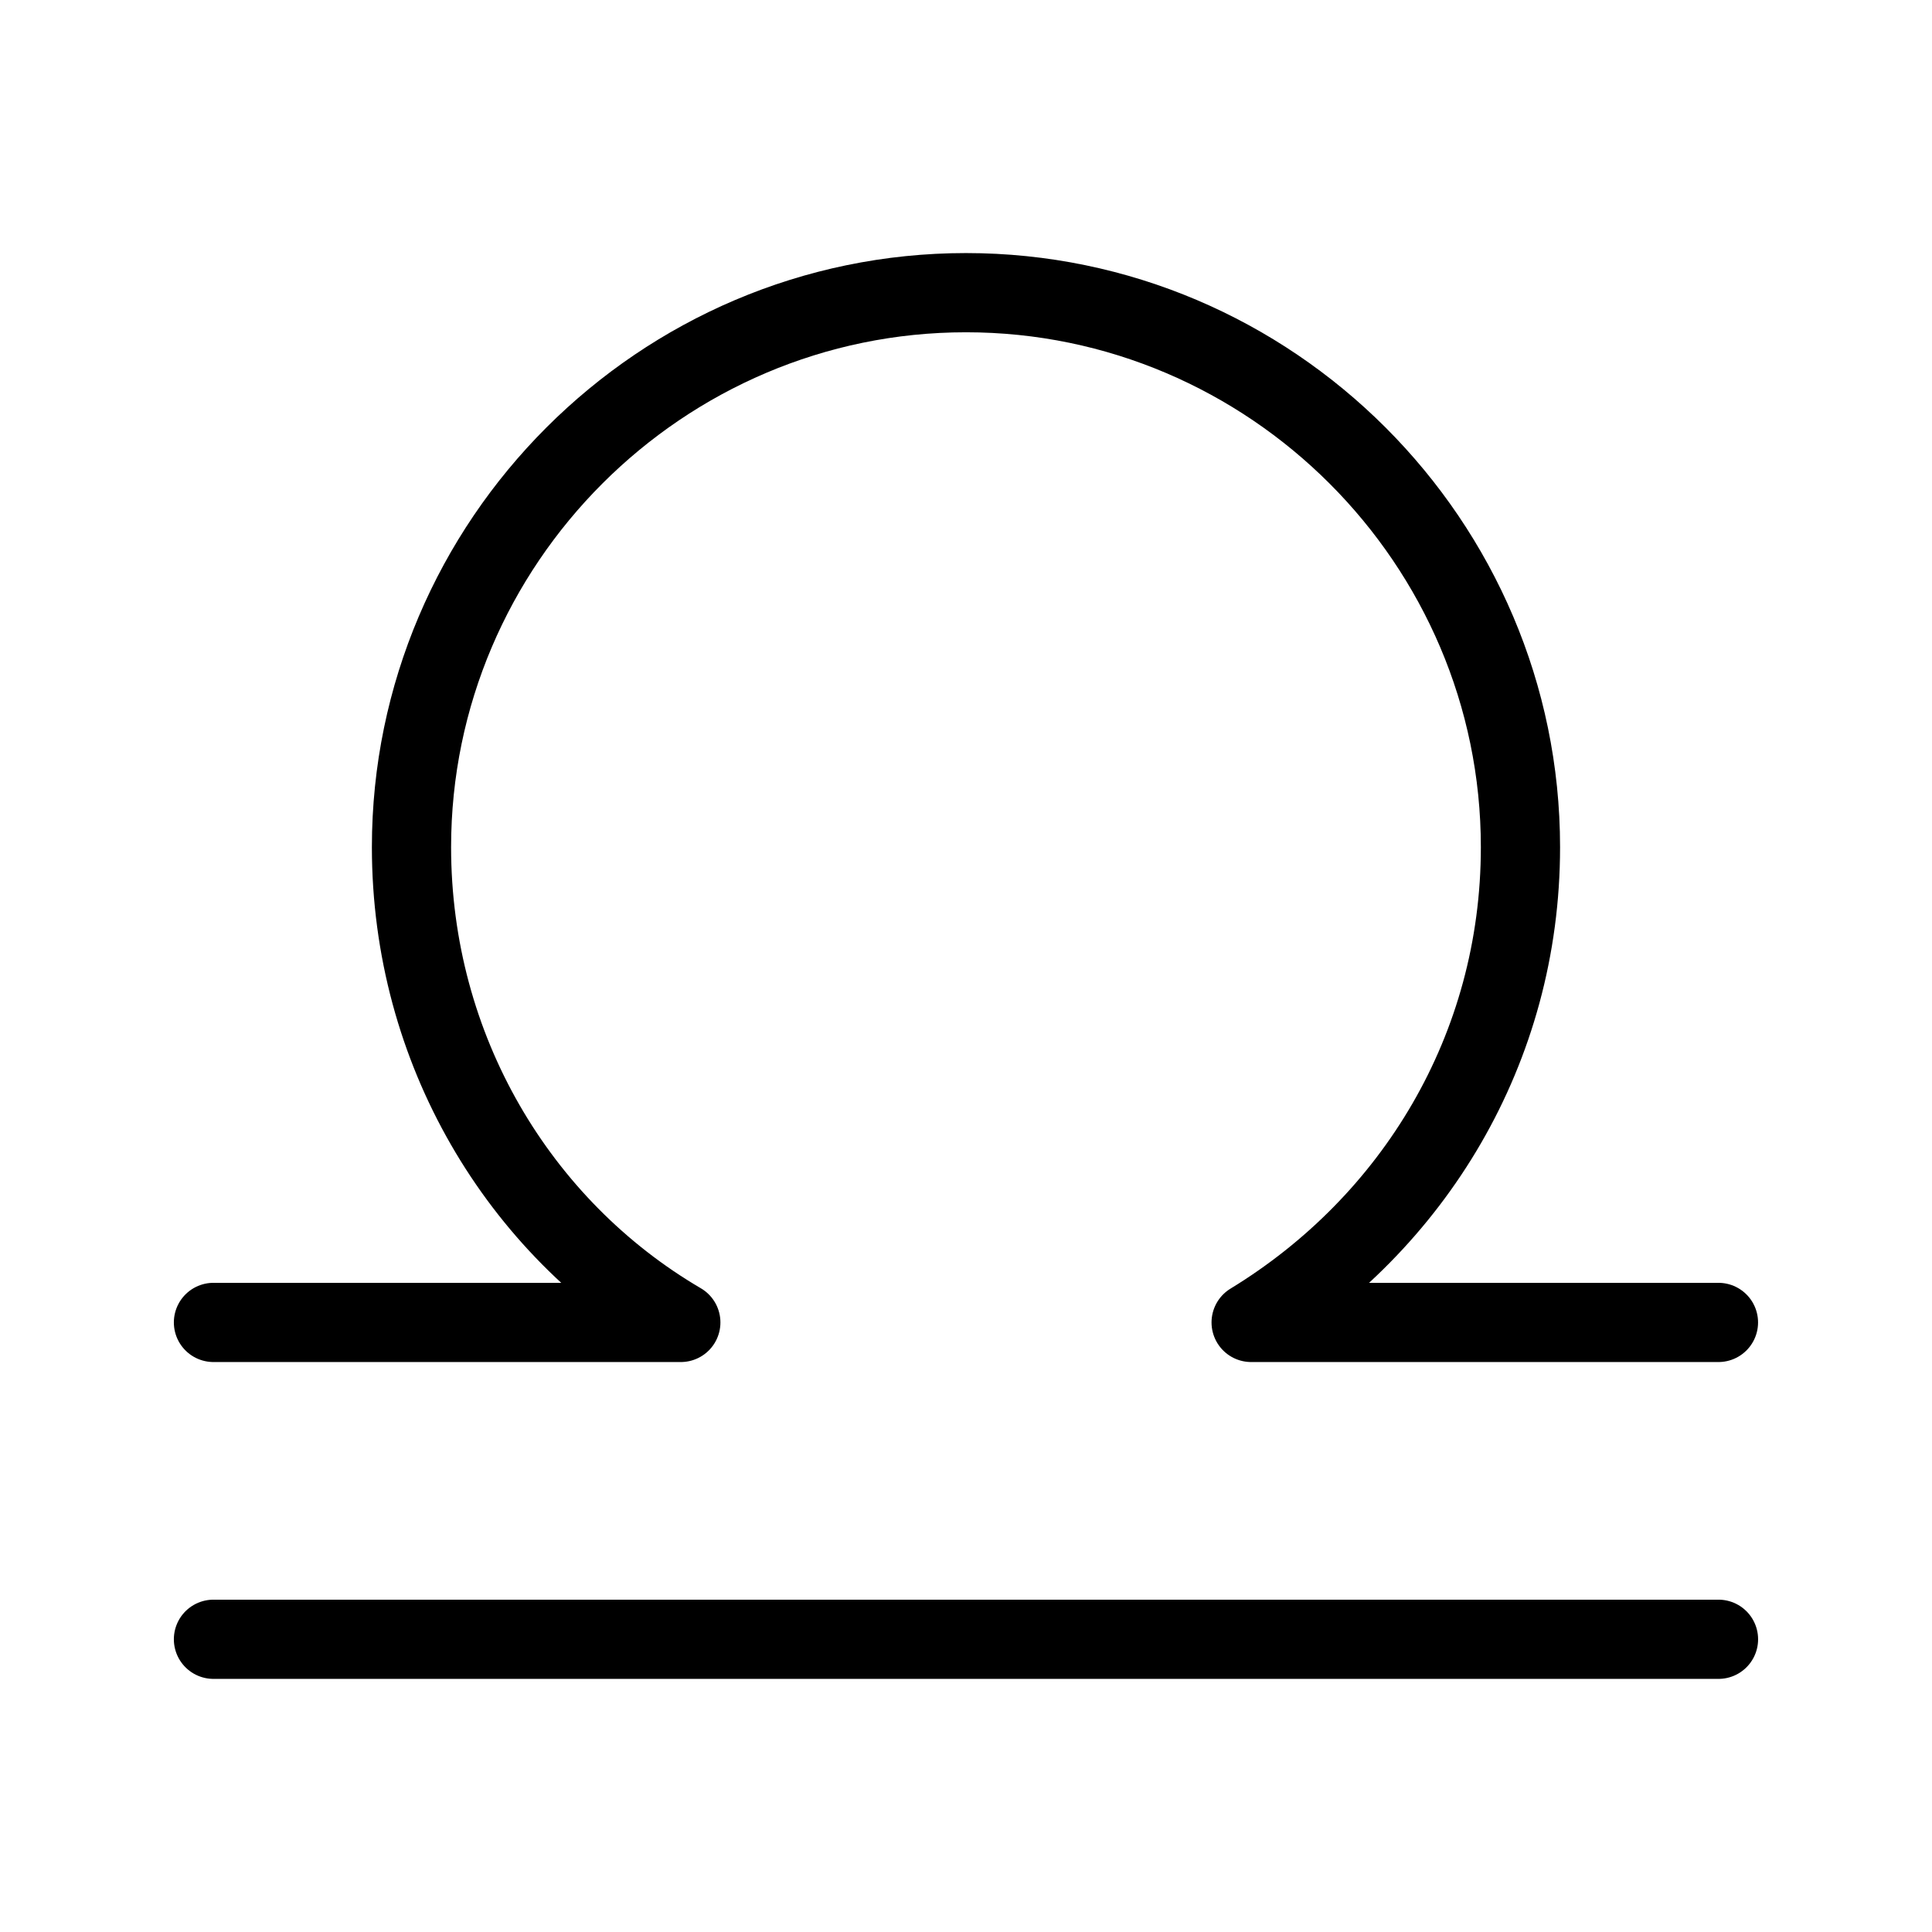
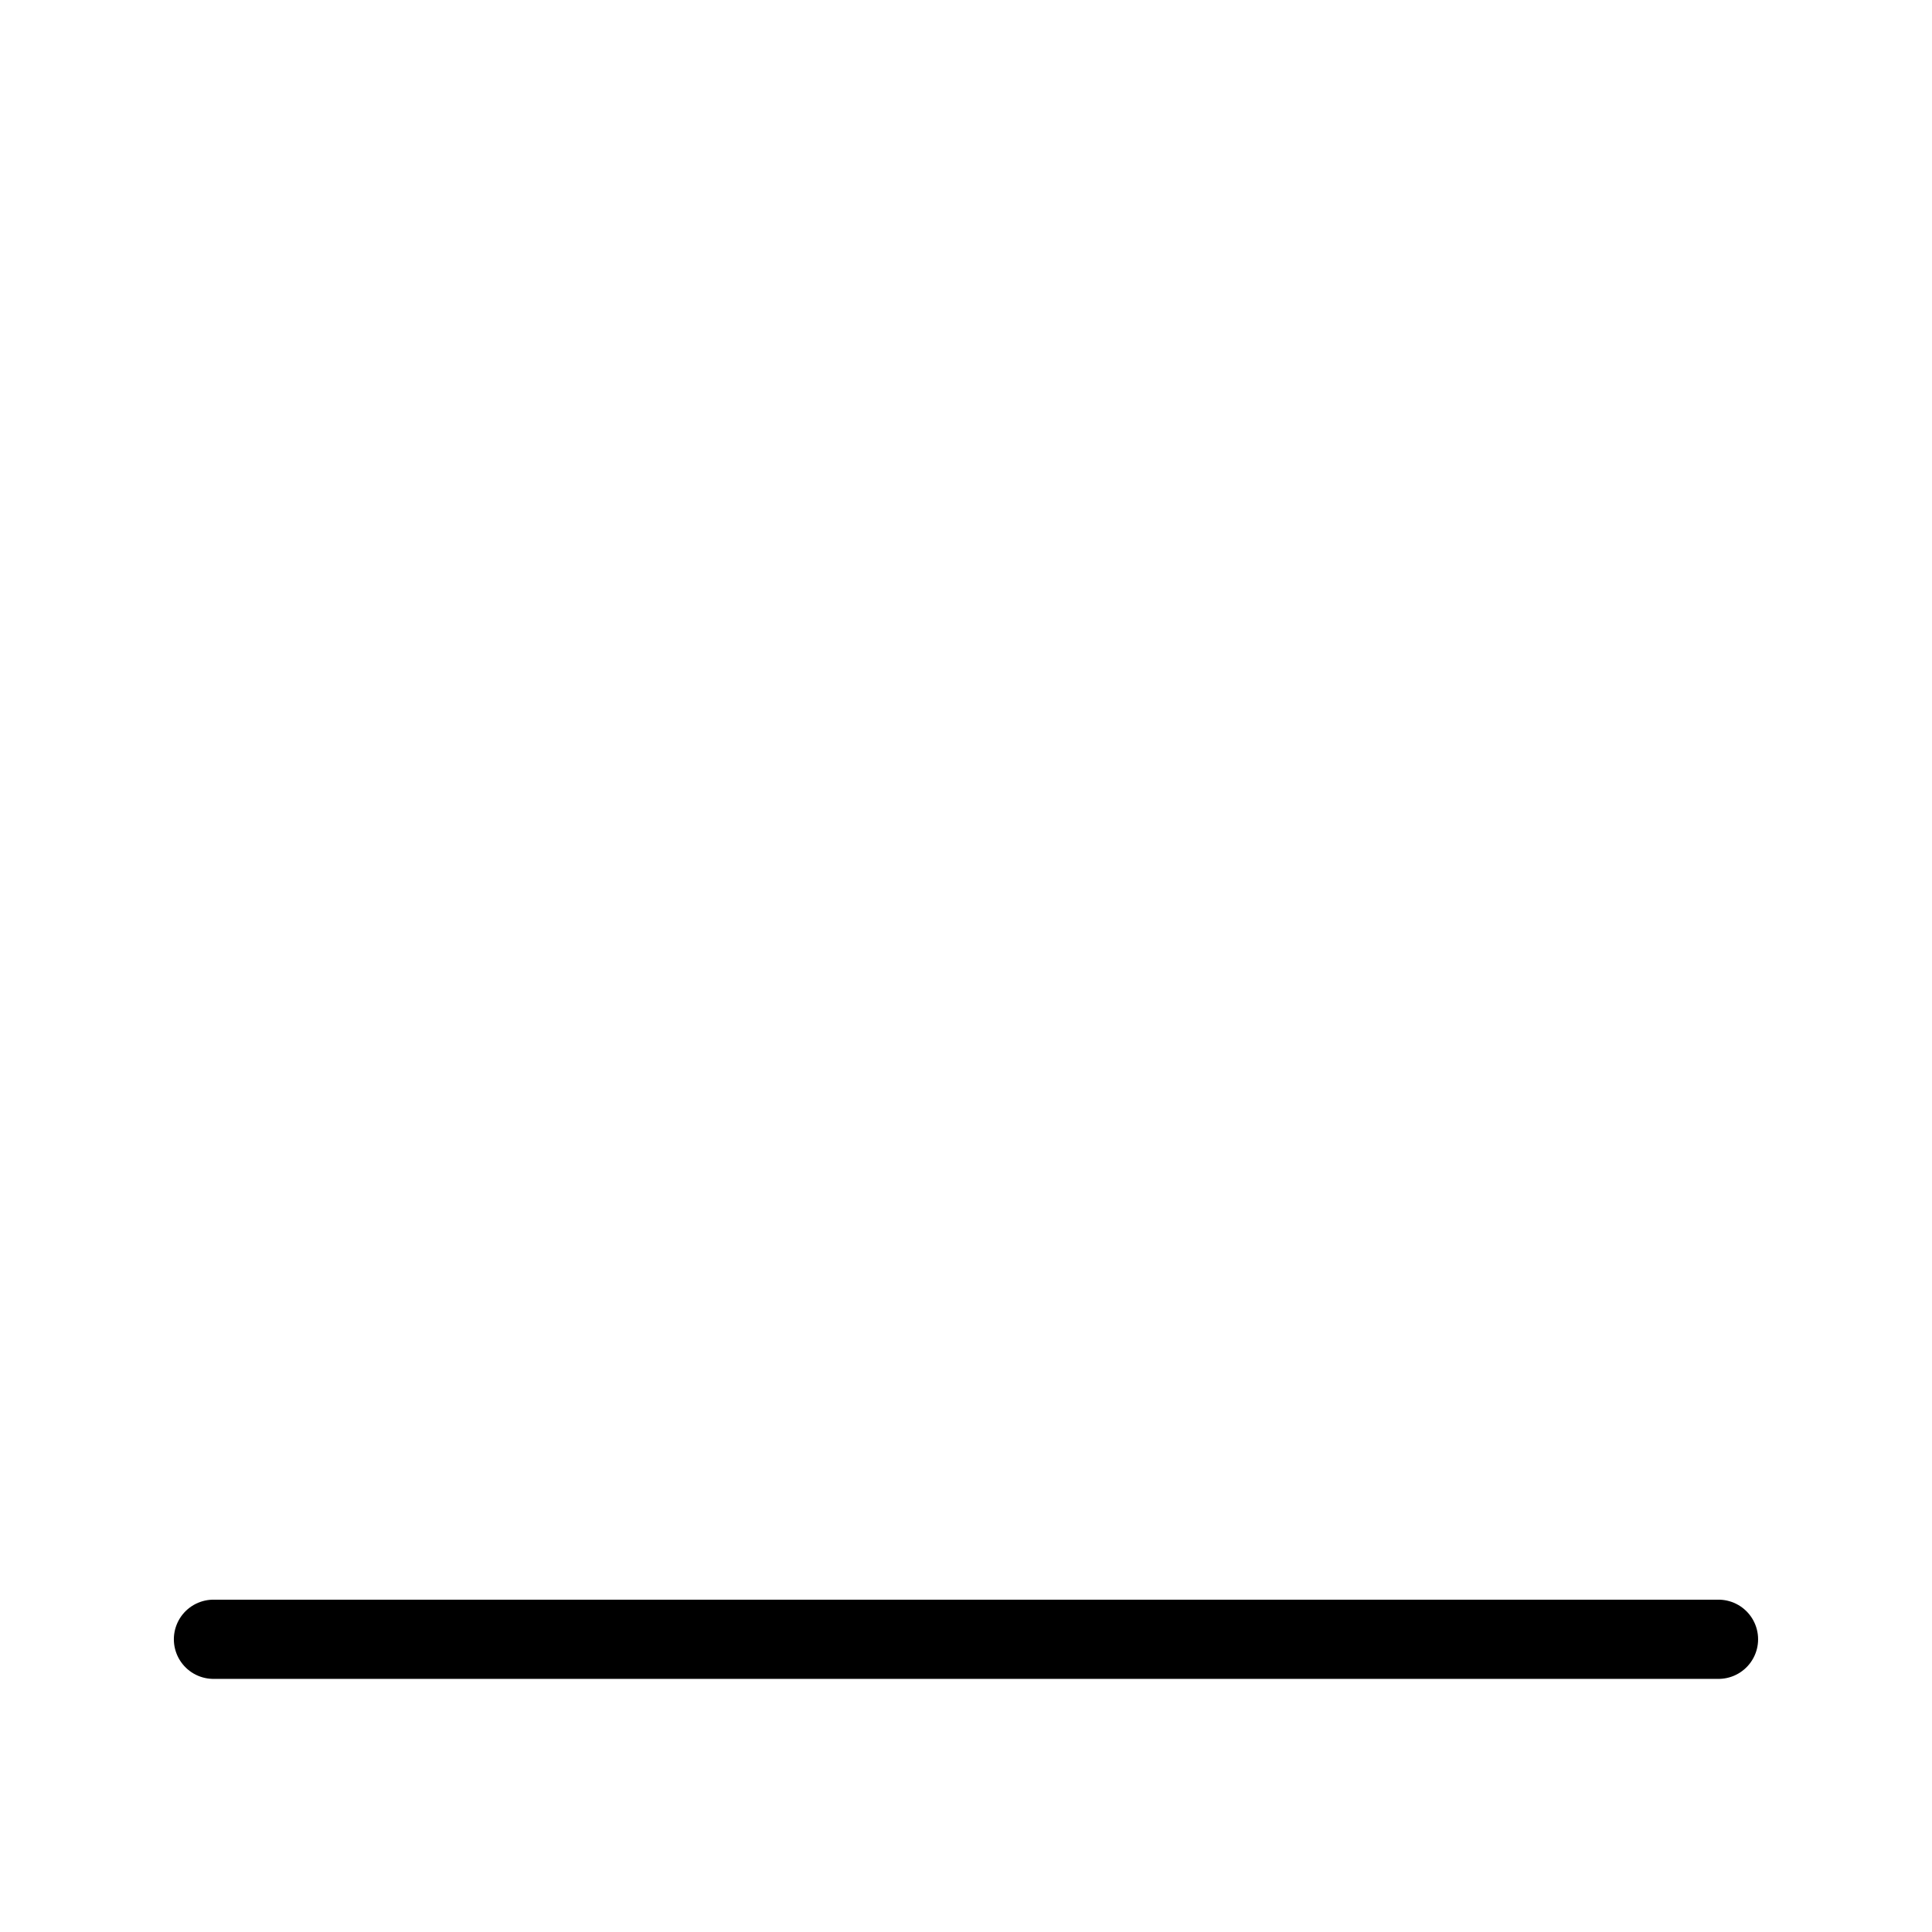
<svg xmlns="http://www.w3.org/2000/svg" width="800px" height="800px" version="1.1" viewBox="144 144 512 512">
  <g fill="none" stroke="#000000" stroke-linecap="round" stroke-linejoin="round" stroke-miterlimit="10" stroke-width="2">
    <path transform="matrix(10.496 0 0 10.496 148.09 148.09)" d="m5 41h38" />
-     <path transform="matrix(10.496 0 0 10.496 148.09 148.09)" d="m5 33h11.8c-4.1-2.4-6.8-6.9-6.8-12 0-7.7 6.3-14 14-14 7.7 0 14 6.3 14 14 0 5.1-2.7 9.5-6.8 12h11.799" />
  </g>
</svg>